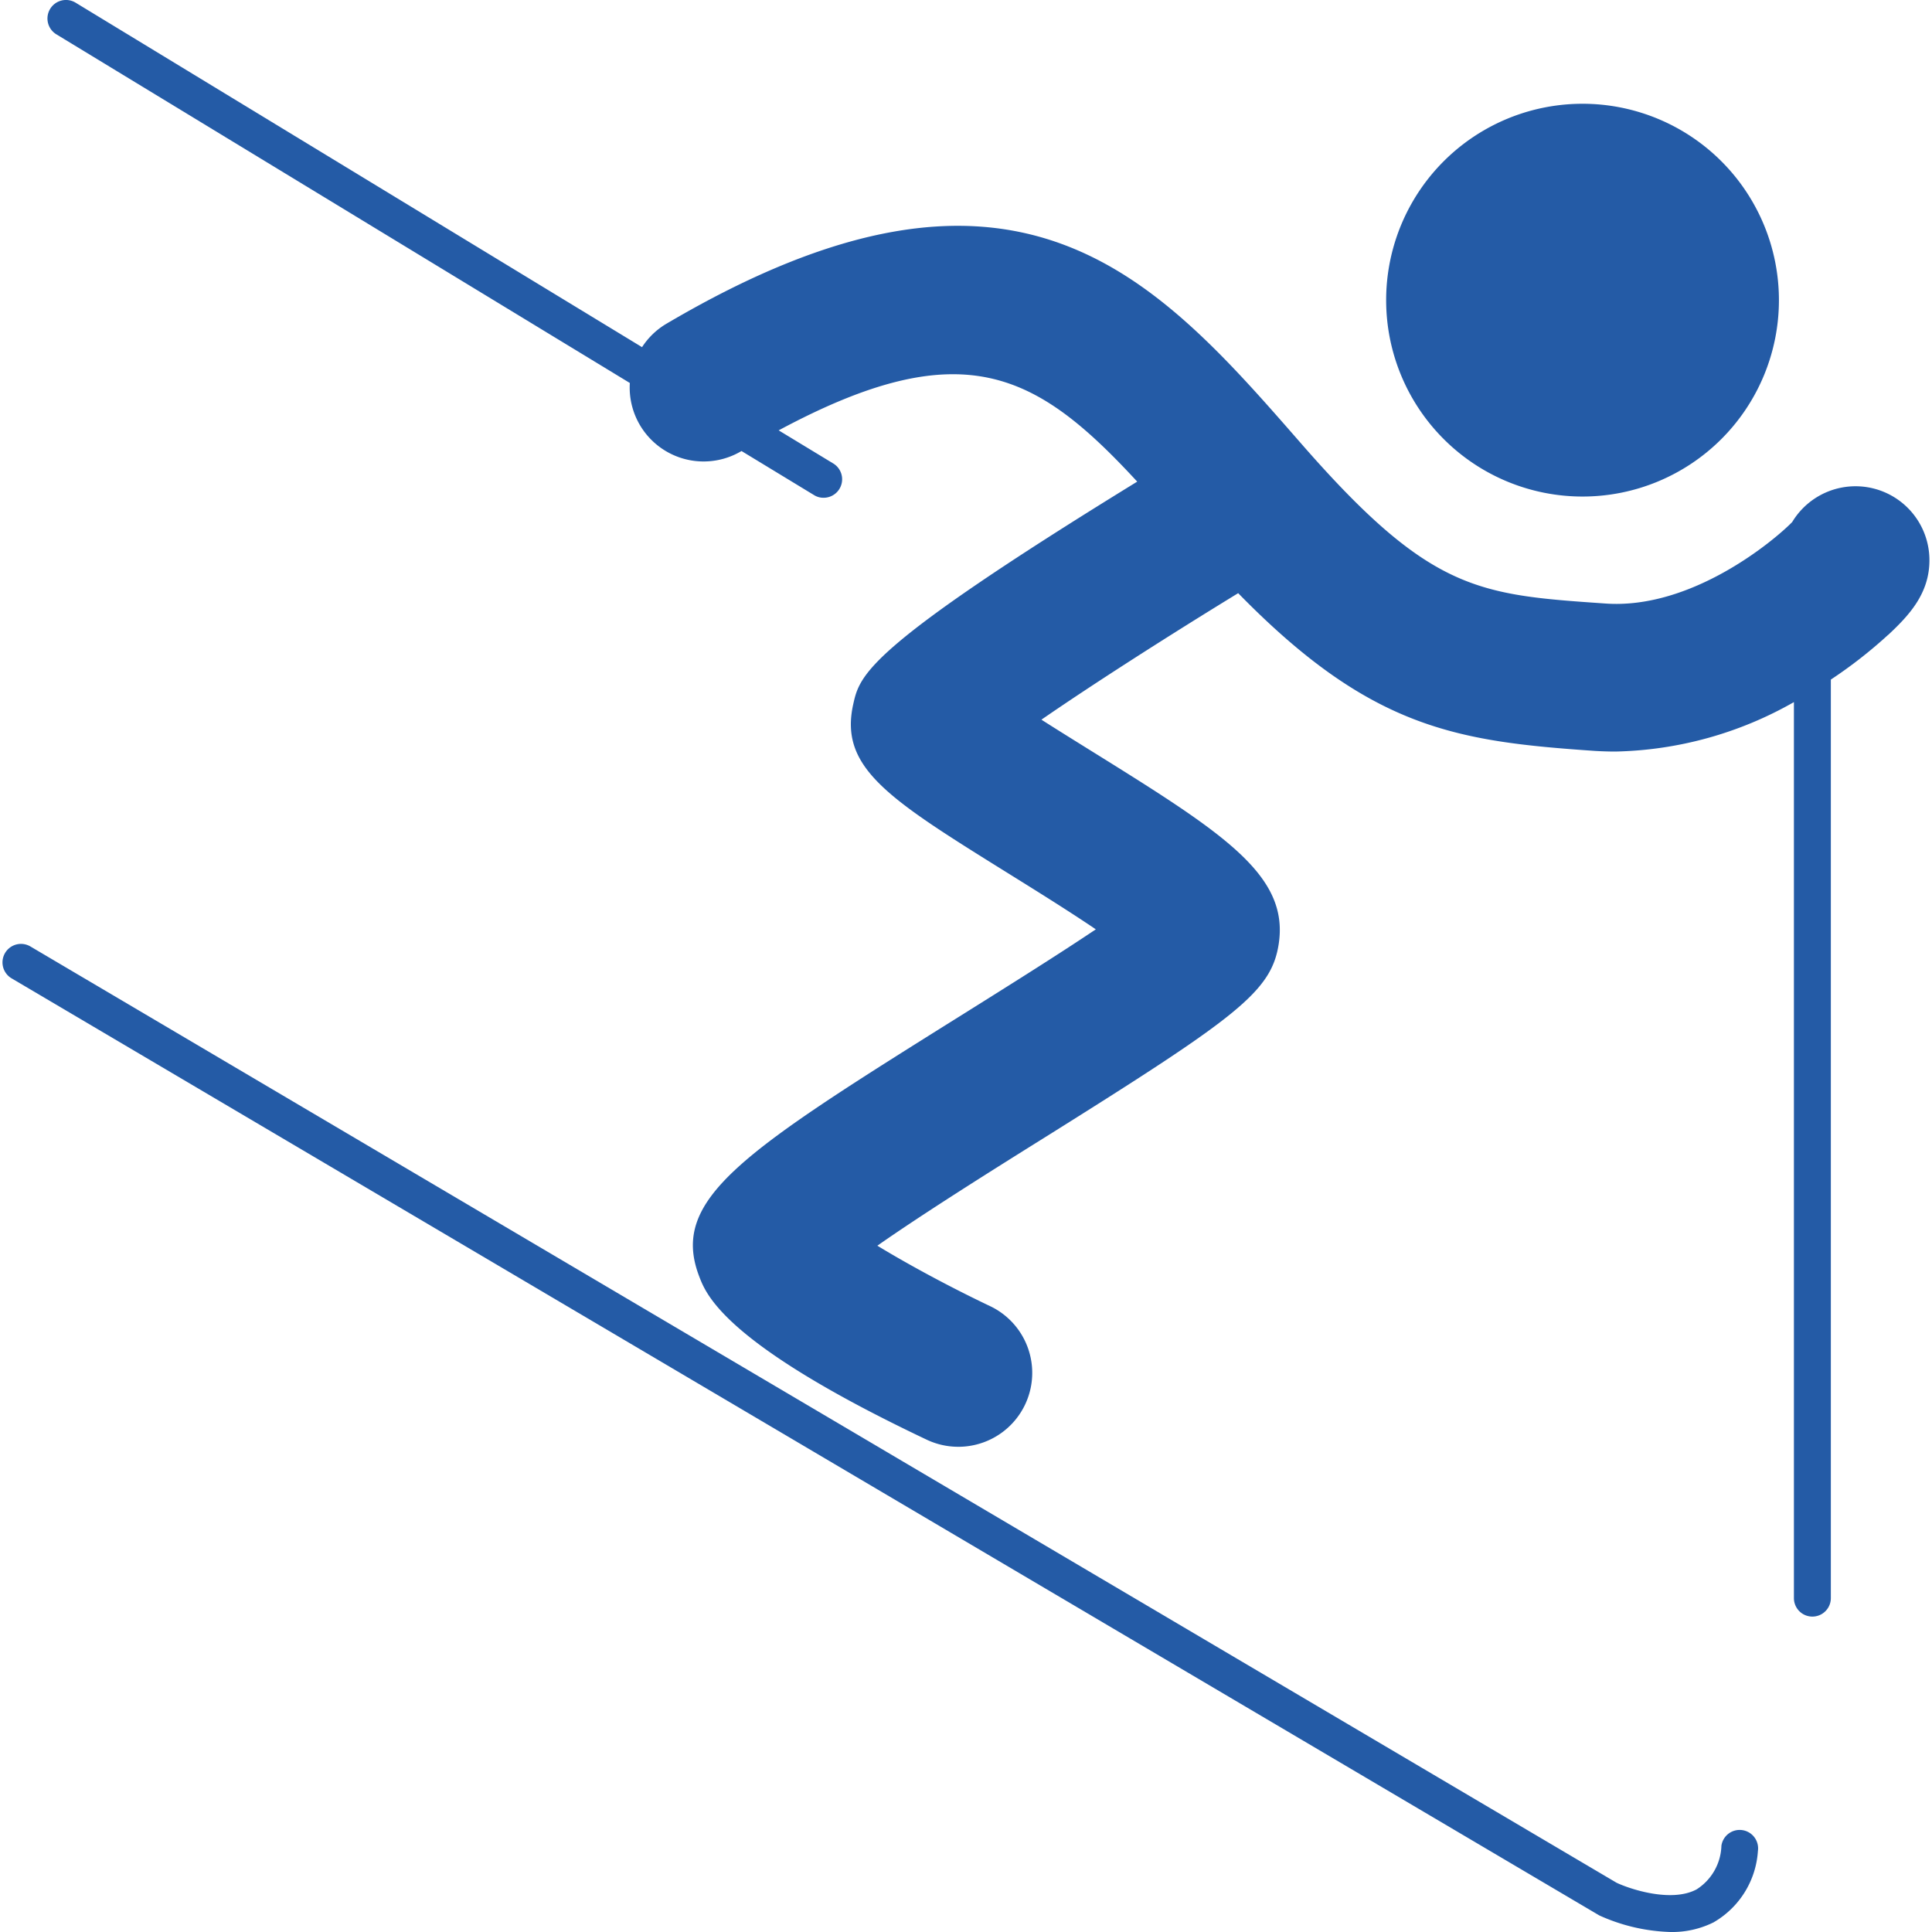
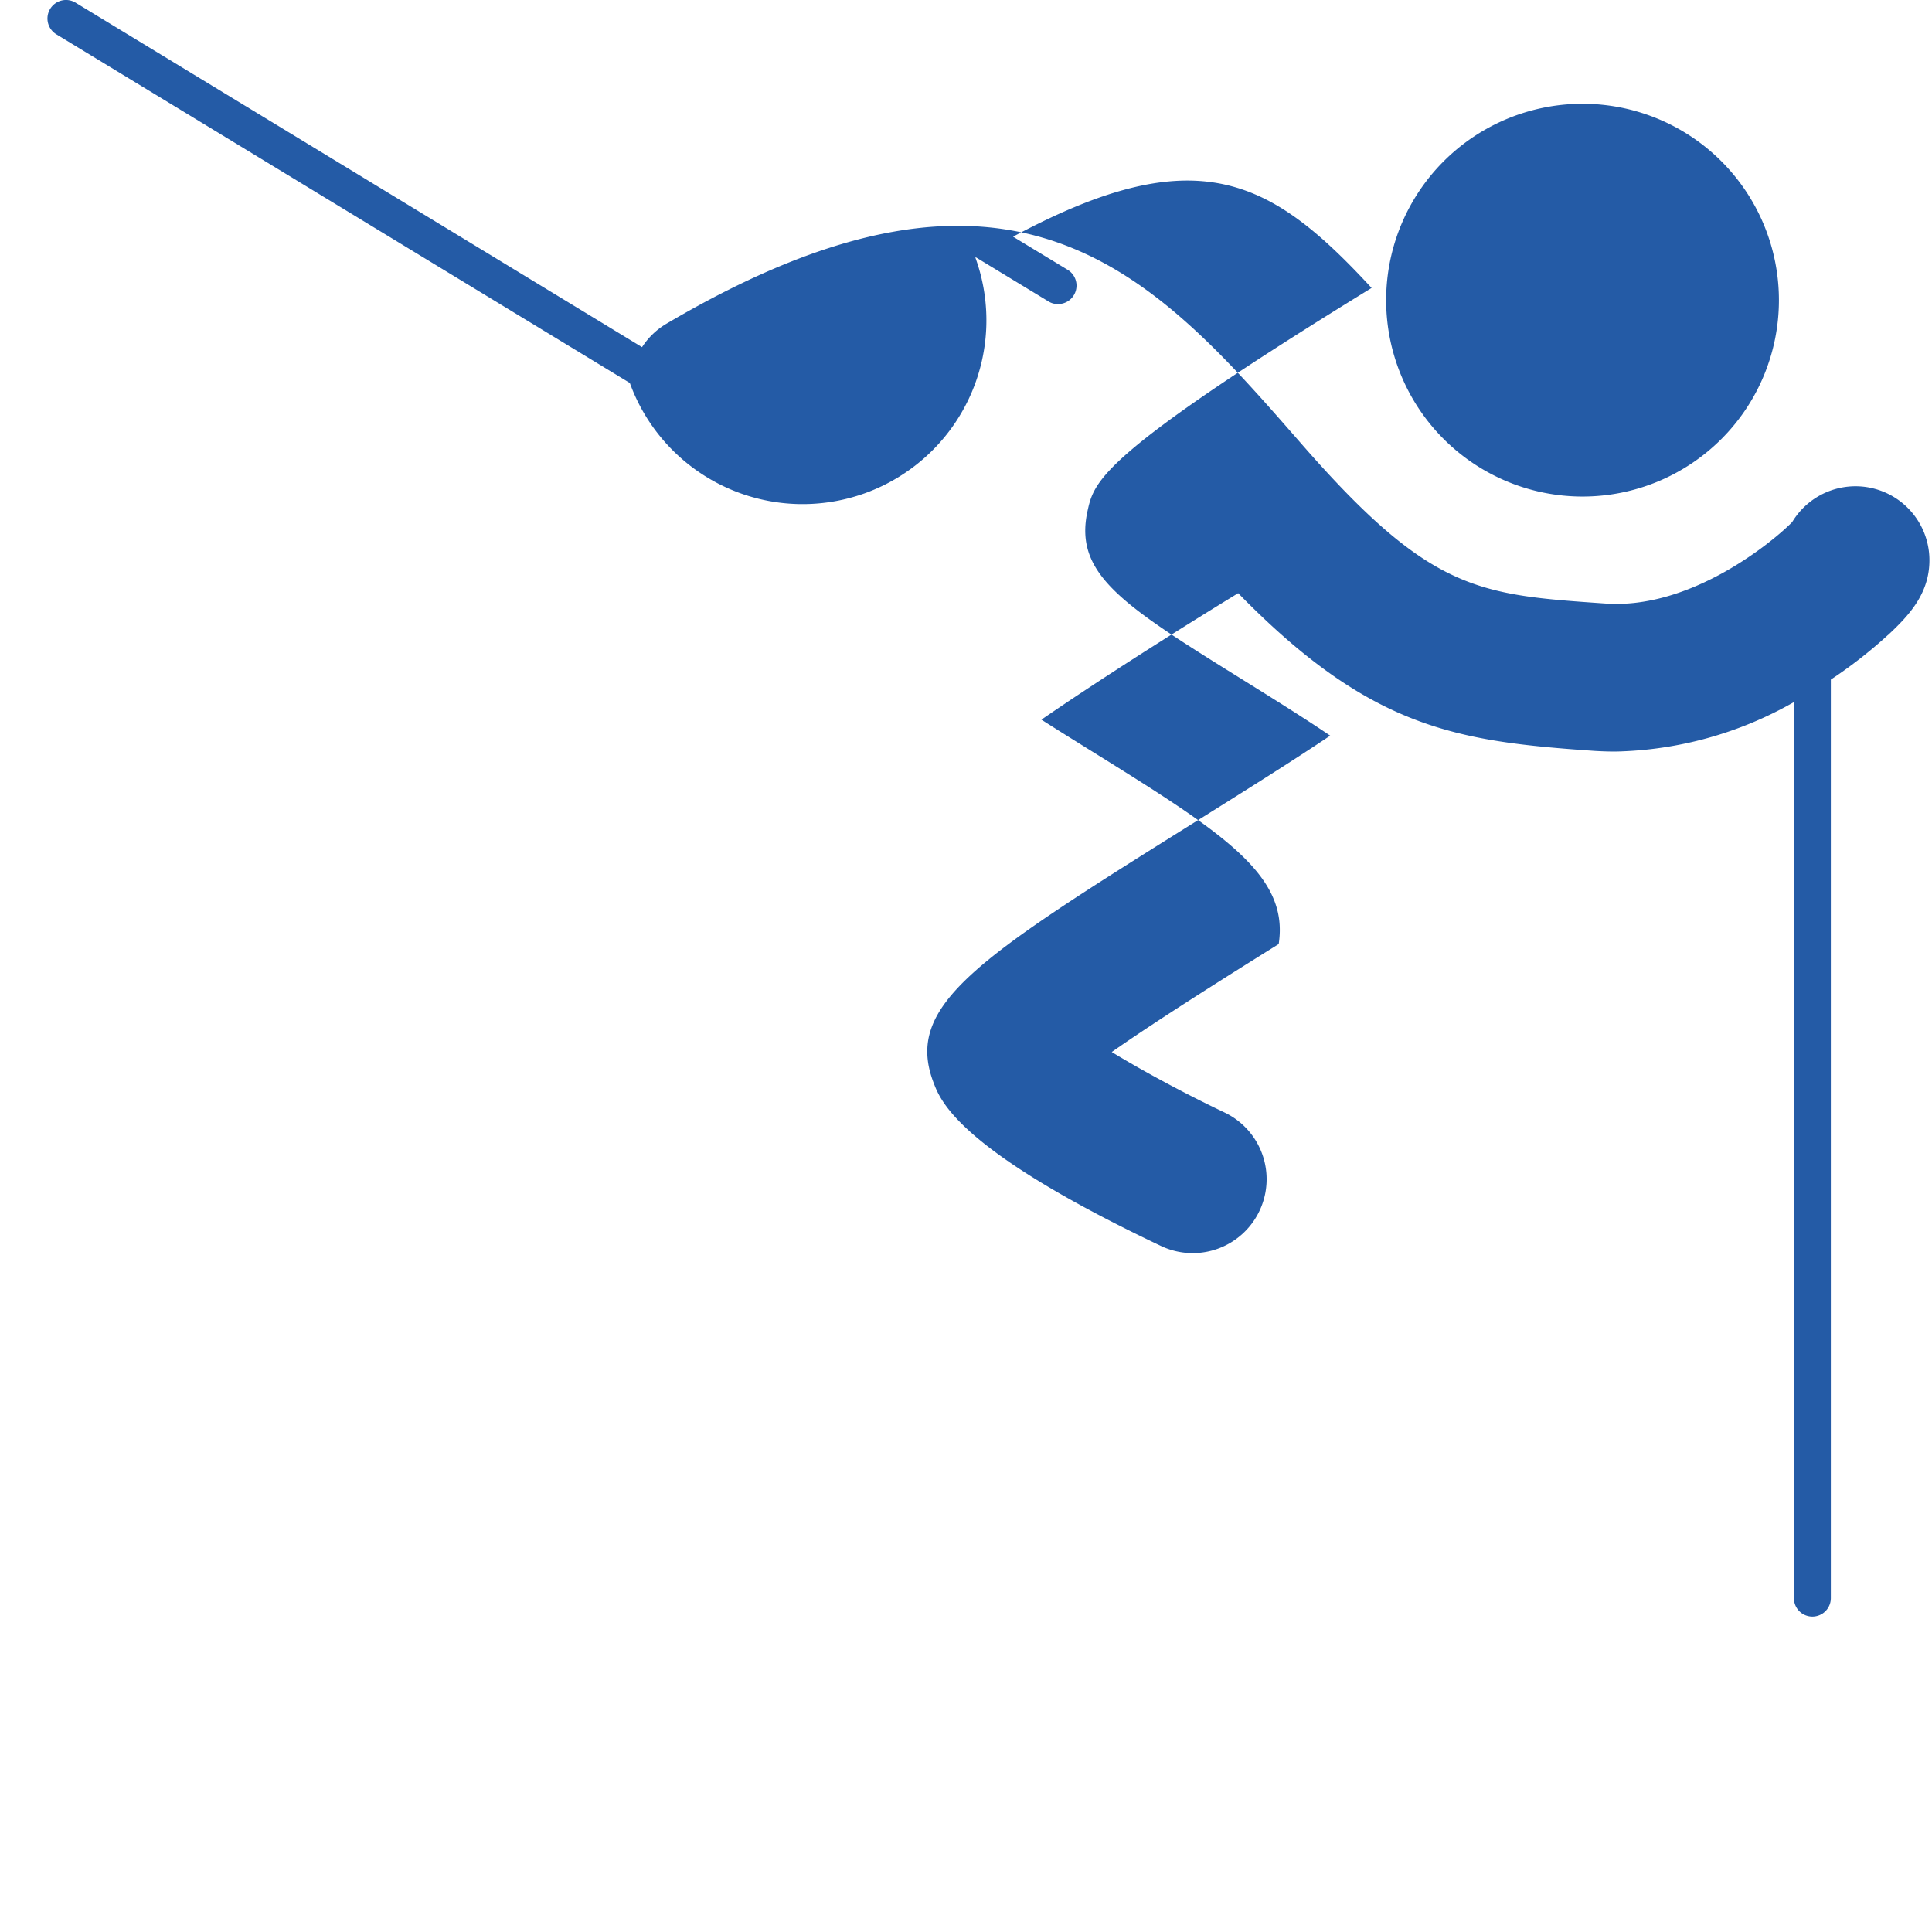
<svg xmlns="http://www.w3.org/2000/svg" id="Layer_1" data-name="Layer 1" width="100" height="100" viewBox="0 0 100 100">
  <defs>
    <style>.cls-1{fill:#245ba6;}</style>
  </defs>
  <title>ico portal</title>
  <path class="cls-1" d="M81.911,5.371A10.165,10.165,0,1,1,71.747,15.537,10.165,10.165,0,0,1,81.911,5.371" />
-   <path class="cls-1" d="M88.726,99.485A4.815,4.815,0,0,1,86.46,100a9.574,9.574,0,0,1-3.681-.858L0.6,50.639a0.958,0.958,0,1,1,.974-1.65l82.1,48.462c0.653,0.31,2.824,1.052,4.145.341A2.779,2.779,0,0,0,89.1,95.535a0.954,0.954,0,1,1,1.889.272,4.6,4.6,0,0,1-2.268,3.677" />
-   <path class="cls-1" d="M97.731,32.858a23.98,23.98,0,0,1-2.967,2.317V82.719a0.955,0.955,0,1,1-1.911,0V36.341A19.44,19.44,0,0,1,83.614,38.9c-0.353,0-.708-0.012-1.068-0.033-7.177-.494-11.6-1.148-18.458-8.165-3.647,2.23-7.561,4.737-10.184,6.548,0.806,0.515,1.648,1.037,2.352,1.476,6.979,4.339,10.487,6.519,9.929,10.138C65.8,51.352,64,52.659,54.053,58.889c-2.524,1.576-6.2,3.879-8.641,5.588,1.6,0.976,3.775,2.15,5.876,3.148a3.826,3.826,0,0,1-3.277,6.914c-10.472-4.96-11.452-7.506-11.816-8.461-1.564-4.059,2.309-6.487,13.8-13.676,2.154-1.35,4.79-3,6.724-4.3-1.439-.976-3.214-2.076-4.5-2.877-6.215-3.867-8.79-5.466-8.057-8.768,0.343-1.546.668-2.9,14.7-11.528-5.233-5.67-9.049-7.759-18.558-2.654l2.826,1.715a0.957,0.957,0,0,1-.5,1.774,0.913,0.913,0,0,1-.5-0.141l-3.751-2.279a0.09,0.09,0,0,1-.025.016A3.826,3.826,0,0,1,32.6,19.823L2.918,1.777A0.958,0.958,0,0,1,3.912.138l29.32,17.831a3.807,3.807,0,0,1,1.241-1.2c18.139-10.7,25.3-2.489,32.885,6.2,6.675,7.649,9.137,7.812,15.712,8.267,4.5,0.335,8.794-3.291,9.694-4.216A3.826,3.826,0,0,1,99.867,29c0,1.725-1.056,2.854-2.136,3.863" />
+   <path class="cls-1" d="M97.731,32.858a23.98,23.98,0,0,1-2.967,2.317V82.719a0.955,0.955,0,1,1-1.911,0V36.341A19.44,19.44,0,0,1,83.614,38.9c-0.353,0-.708-0.012-1.068-0.033-7.177-.494-11.6-1.148-18.458-8.165-3.647,2.23-7.561,4.737-10.184,6.548,0.806,0.515,1.648,1.037,2.352,1.476,6.979,4.339,10.487,6.519,9.929,10.138c-2.524,1.576-6.2,3.879-8.641,5.588,1.6,0.976,3.775,2.15,5.876,3.148a3.826,3.826,0,0,1-3.277,6.914c-10.472-4.96-11.452-7.506-11.816-8.461-1.564-4.059,2.309-6.487,13.8-13.676,2.154-1.35,4.79-3,6.724-4.3-1.439-.976-3.214-2.076-4.5-2.877-6.215-3.867-8.79-5.466-8.057-8.768,0.343-1.546.668-2.9,14.7-11.528-5.233-5.67-9.049-7.759-18.558-2.654l2.826,1.715a0.957,0.957,0,0,1-.5,1.774,0.913,0.913,0,0,1-.5-0.141l-3.751-2.279a0.09,0.09,0,0,1-.025.016A3.826,3.826,0,0,1,32.6,19.823L2.918,1.777A0.958,0.958,0,0,1,3.912.138l29.32,17.831a3.807,3.807,0,0,1,1.241-1.2c18.139-10.7,25.3-2.489,32.885,6.2,6.675,7.649,9.137,7.812,15.712,8.267,4.5,0.335,8.794-3.291,9.694-4.216A3.826,3.826,0,0,1,99.867,29c0,1.725-1.056,2.854-2.136,3.863" />
</svg>